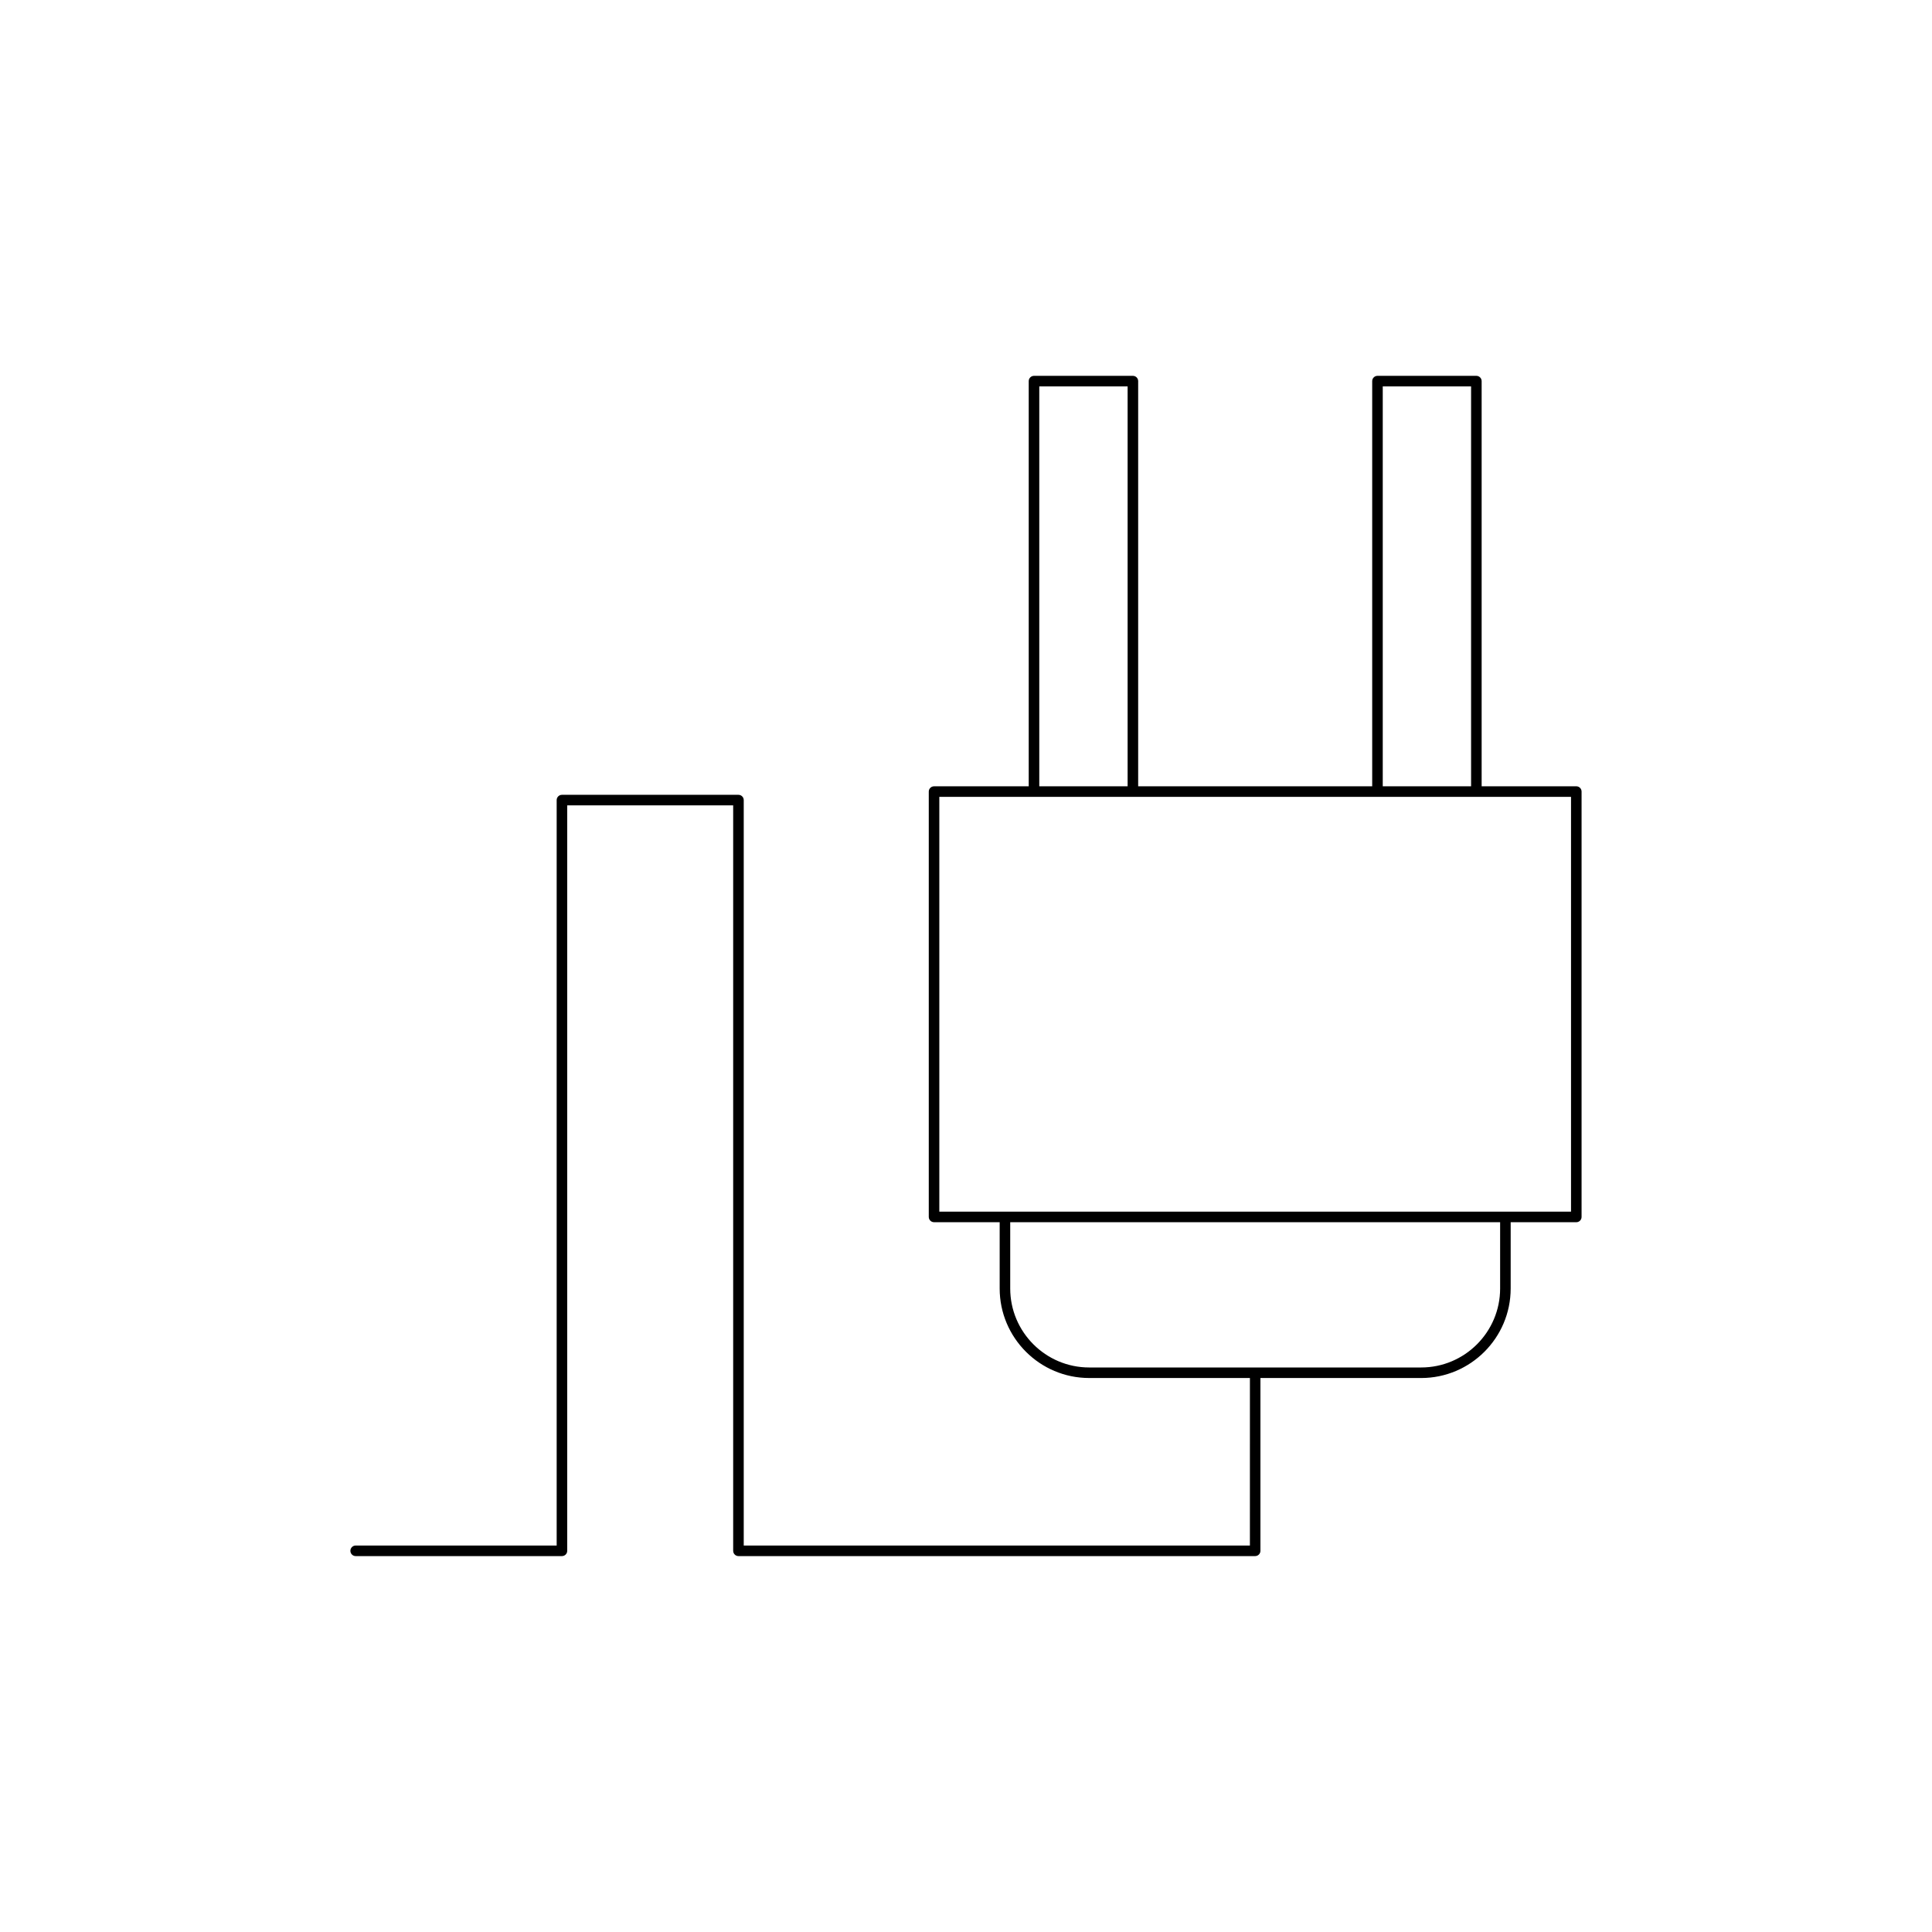
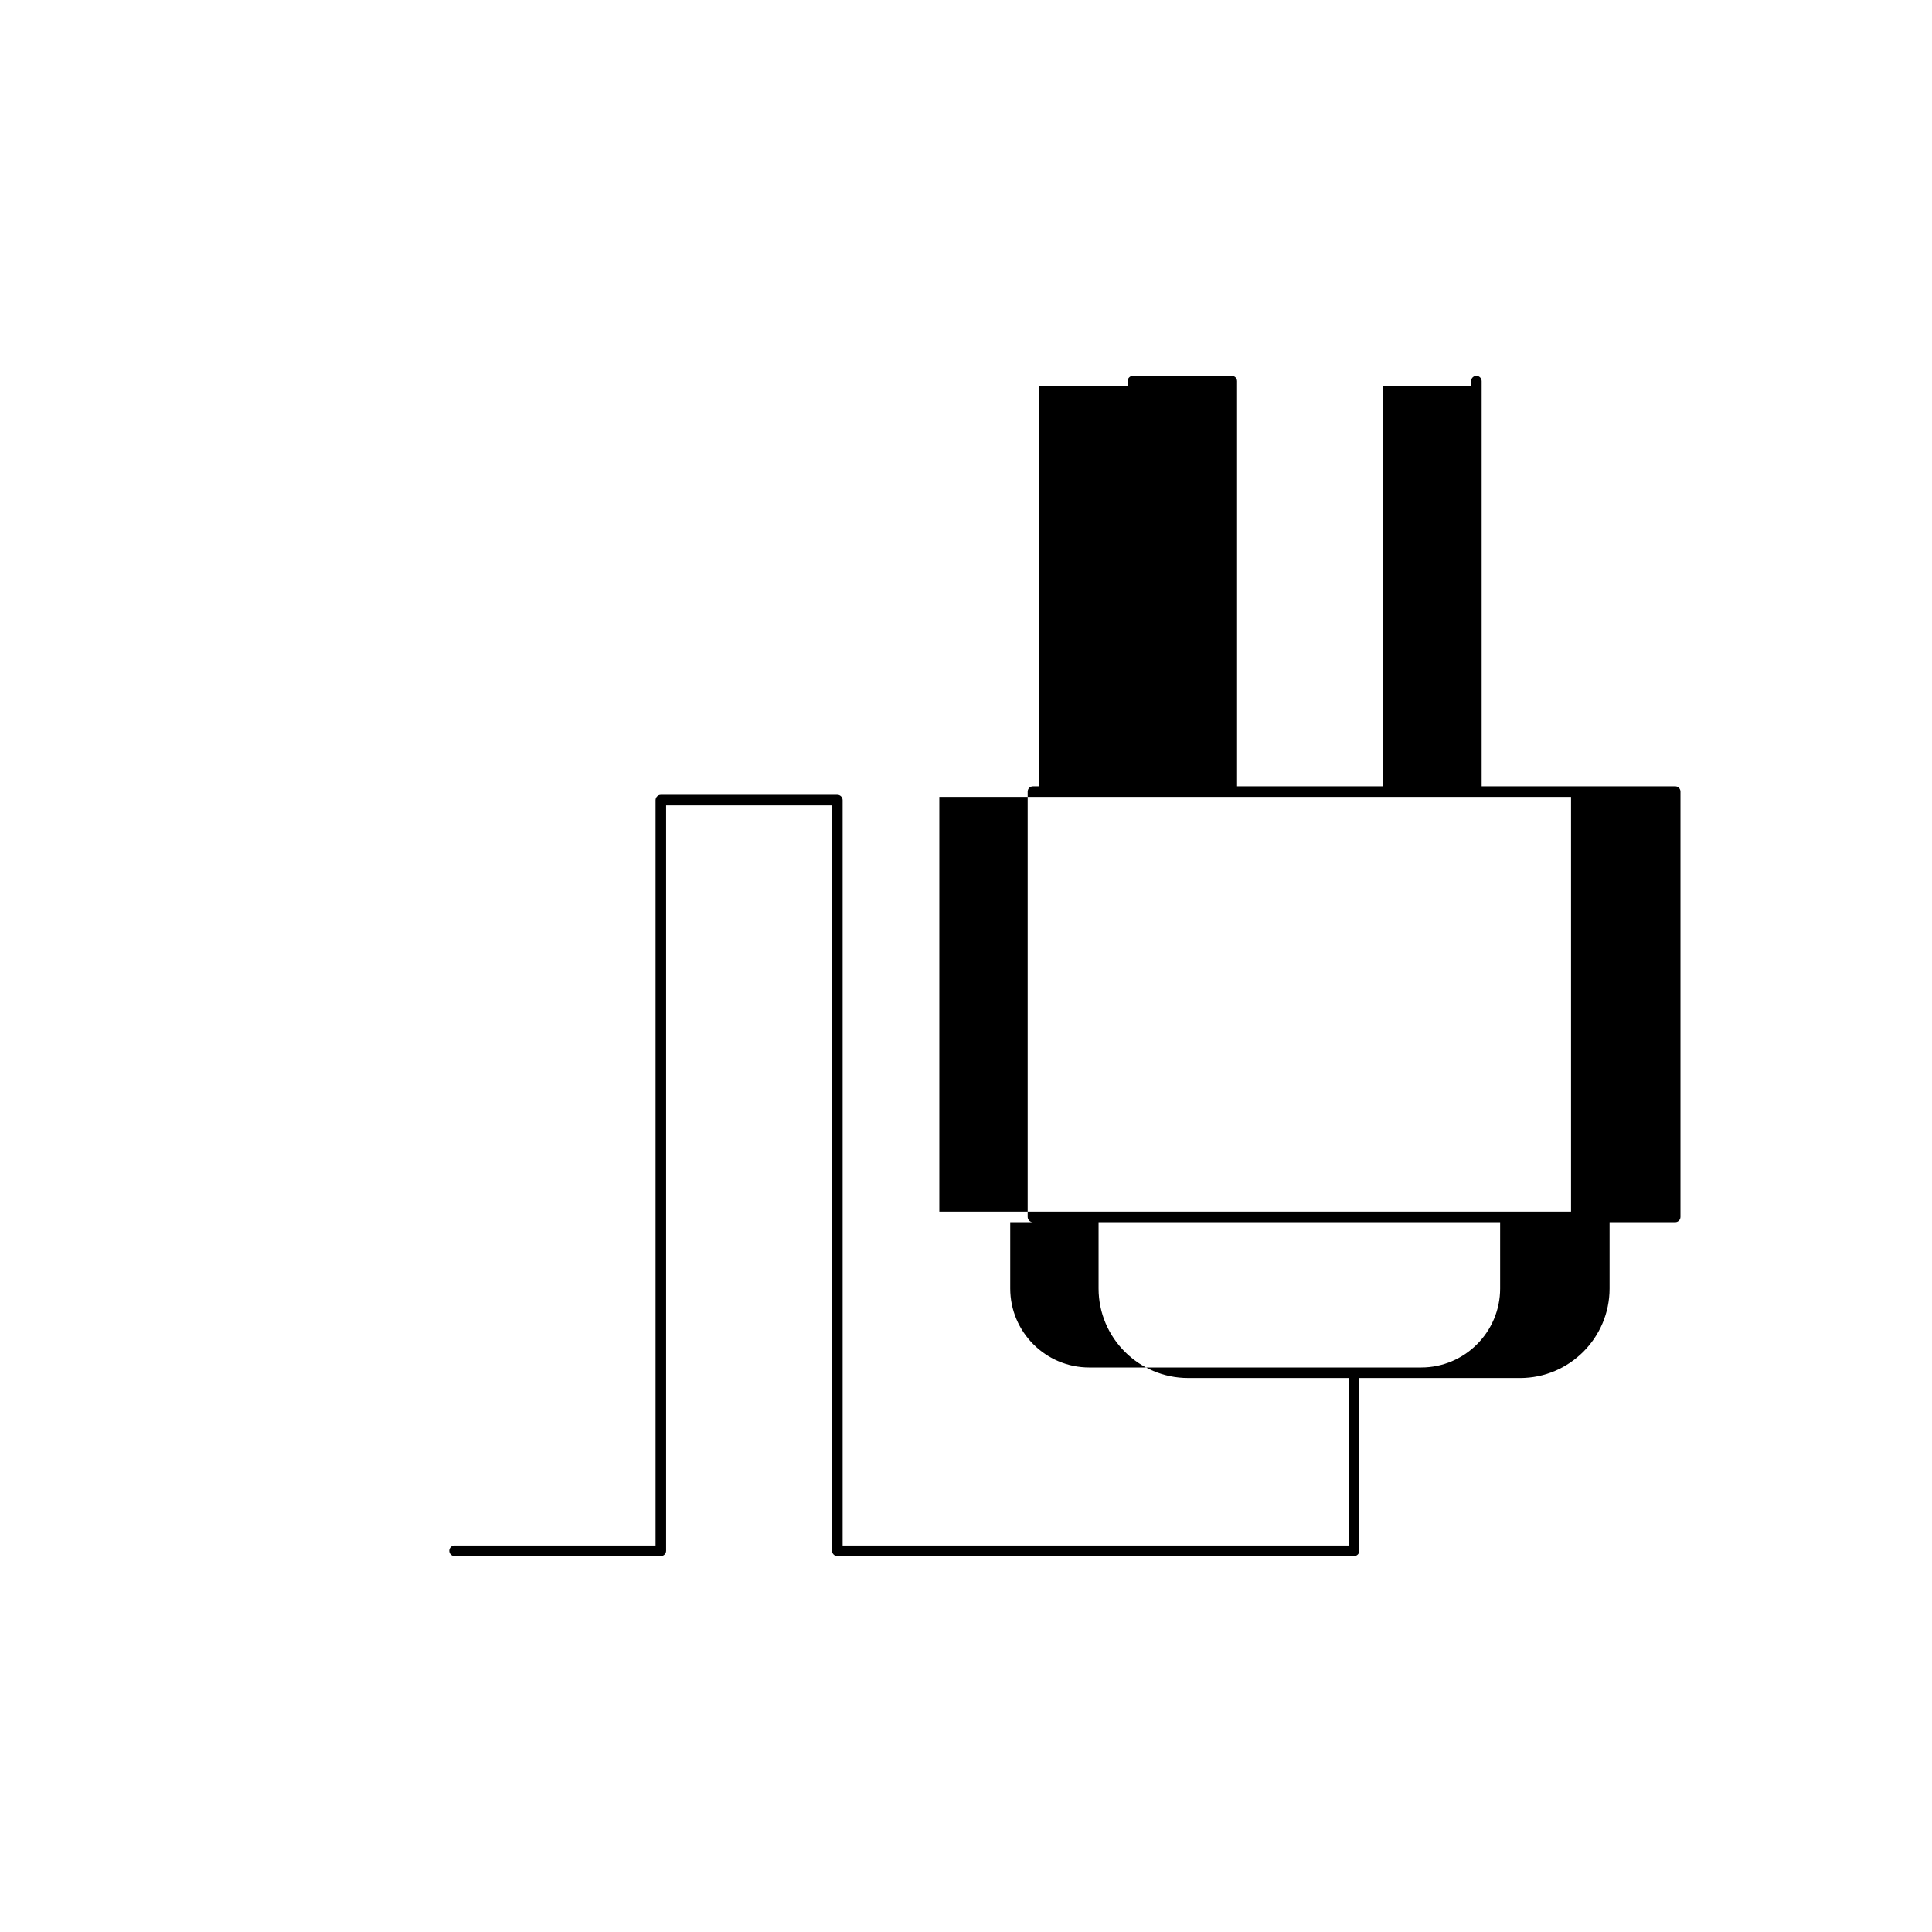
<svg xmlns="http://www.w3.org/2000/svg" fill="#000000" width="800px" height="800px" version="1.1" viewBox="144 144 512 512">
-   <path d="m561.74 352.38h-25.09v-107.38c0-0.77-0.625-1.398-1.398-1.398h-26.207c-0.773 0-1.398 0.629-1.398 1.398v107.38h-62.02v-107.38c0-0.77-0.625-1.398-1.398-1.398h-26.207c-0.773 0-1.398 0.629-1.398 1.398v107.38h-25.09c-0.773 0-1.398 0.629-1.398 1.398v112.72c0 0.77 0.625 1.398 1.398 1.398h17.391v17.559c0 13.086 10.645 23.73 23.727 23.73h42.59l-0.004 44.398h-134.14v-197.55c0-0.77-0.625-1.398-1.398-1.398h-46.777c-0.773 0-1.398 0.629-1.398 1.398v197.55h-53.27c-0.773 0-1.398 0.629-1.398 1.398s0.625 1.398 1.398 1.398h54.668c0.773 0 1.398-0.629 1.398-1.398v-197.55h43.98v197.55c0 0.77 0.625 1.398 1.398 1.398h136.93c0.773 0 1.398-0.629 1.398-1.398v-45.793h42.59c13.082 0 23.727-10.645 23.727-23.73v-17.559h17.391c0.773 0 1.398-0.629 1.398-1.398v-112.73c0-0.77-0.625-1.398-1.398-1.398zm-51.297-105.98h23.41v105.98h-23.41zm-91.023 0h23.41v105.98h-23.41zm122.13 239.06c0 11.539-9.387 20.934-20.926 20.934h-87.977c-11.539 0-20.93-9.391-20.93-20.934v-17.559h129.83zm18.789-20.359h-167.41v-109.92h167.41z" />
+   <path d="m561.74 352.38h-25.09v-107.38c0-0.77-0.625-1.398-1.398-1.398c-0.773 0-1.398 0.629-1.398 1.398v107.38h-62.02v-107.38c0-0.77-0.625-1.398-1.398-1.398h-26.207c-0.773 0-1.398 0.629-1.398 1.398v107.38h-25.09c-0.773 0-1.398 0.629-1.398 1.398v112.72c0 0.77 0.625 1.398 1.398 1.398h17.391v17.559c0 13.086 10.645 23.73 23.727 23.73h42.59l-0.004 44.398h-134.14v-197.55c0-0.77-0.625-1.398-1.398-1.398h-46.777c-0.773 0-1.398 0.629-1.398 1.398v197.55h-53.27c-0.773 0-1.398 0.629-1.398 1.398s0.625 1.398 1.398 1.398h54.668c0.773 0 1.398-0.629 1.398-1.398v-197.55h43.98v197.55c0 0.77 0.625 1.398 1.398 1.398h136.93c0.773 0 1.398-0.629 1.398-1.398v-45.793h42.59c13.082 0 23.727-10.645 23.727-23.73v-17.559h17.391c0.773 0 1.398-0.629 1.398-1.398v-112.73c0-0.77-0.625-1.398-1.398-1.398zm-51.297-105.98h23.41v105.98h-23.41zm-91.023 0h23.41v105.98h-23.41zm122.13 239.06c0 11.539-9.387 20.934-20.926 20.934h-87.977c-11.539 0-20.93-9.391-20.93-20.934v-17.559h129.83zm18.789-20.359h-167.41v-109.92h167.41z" />
</svg>